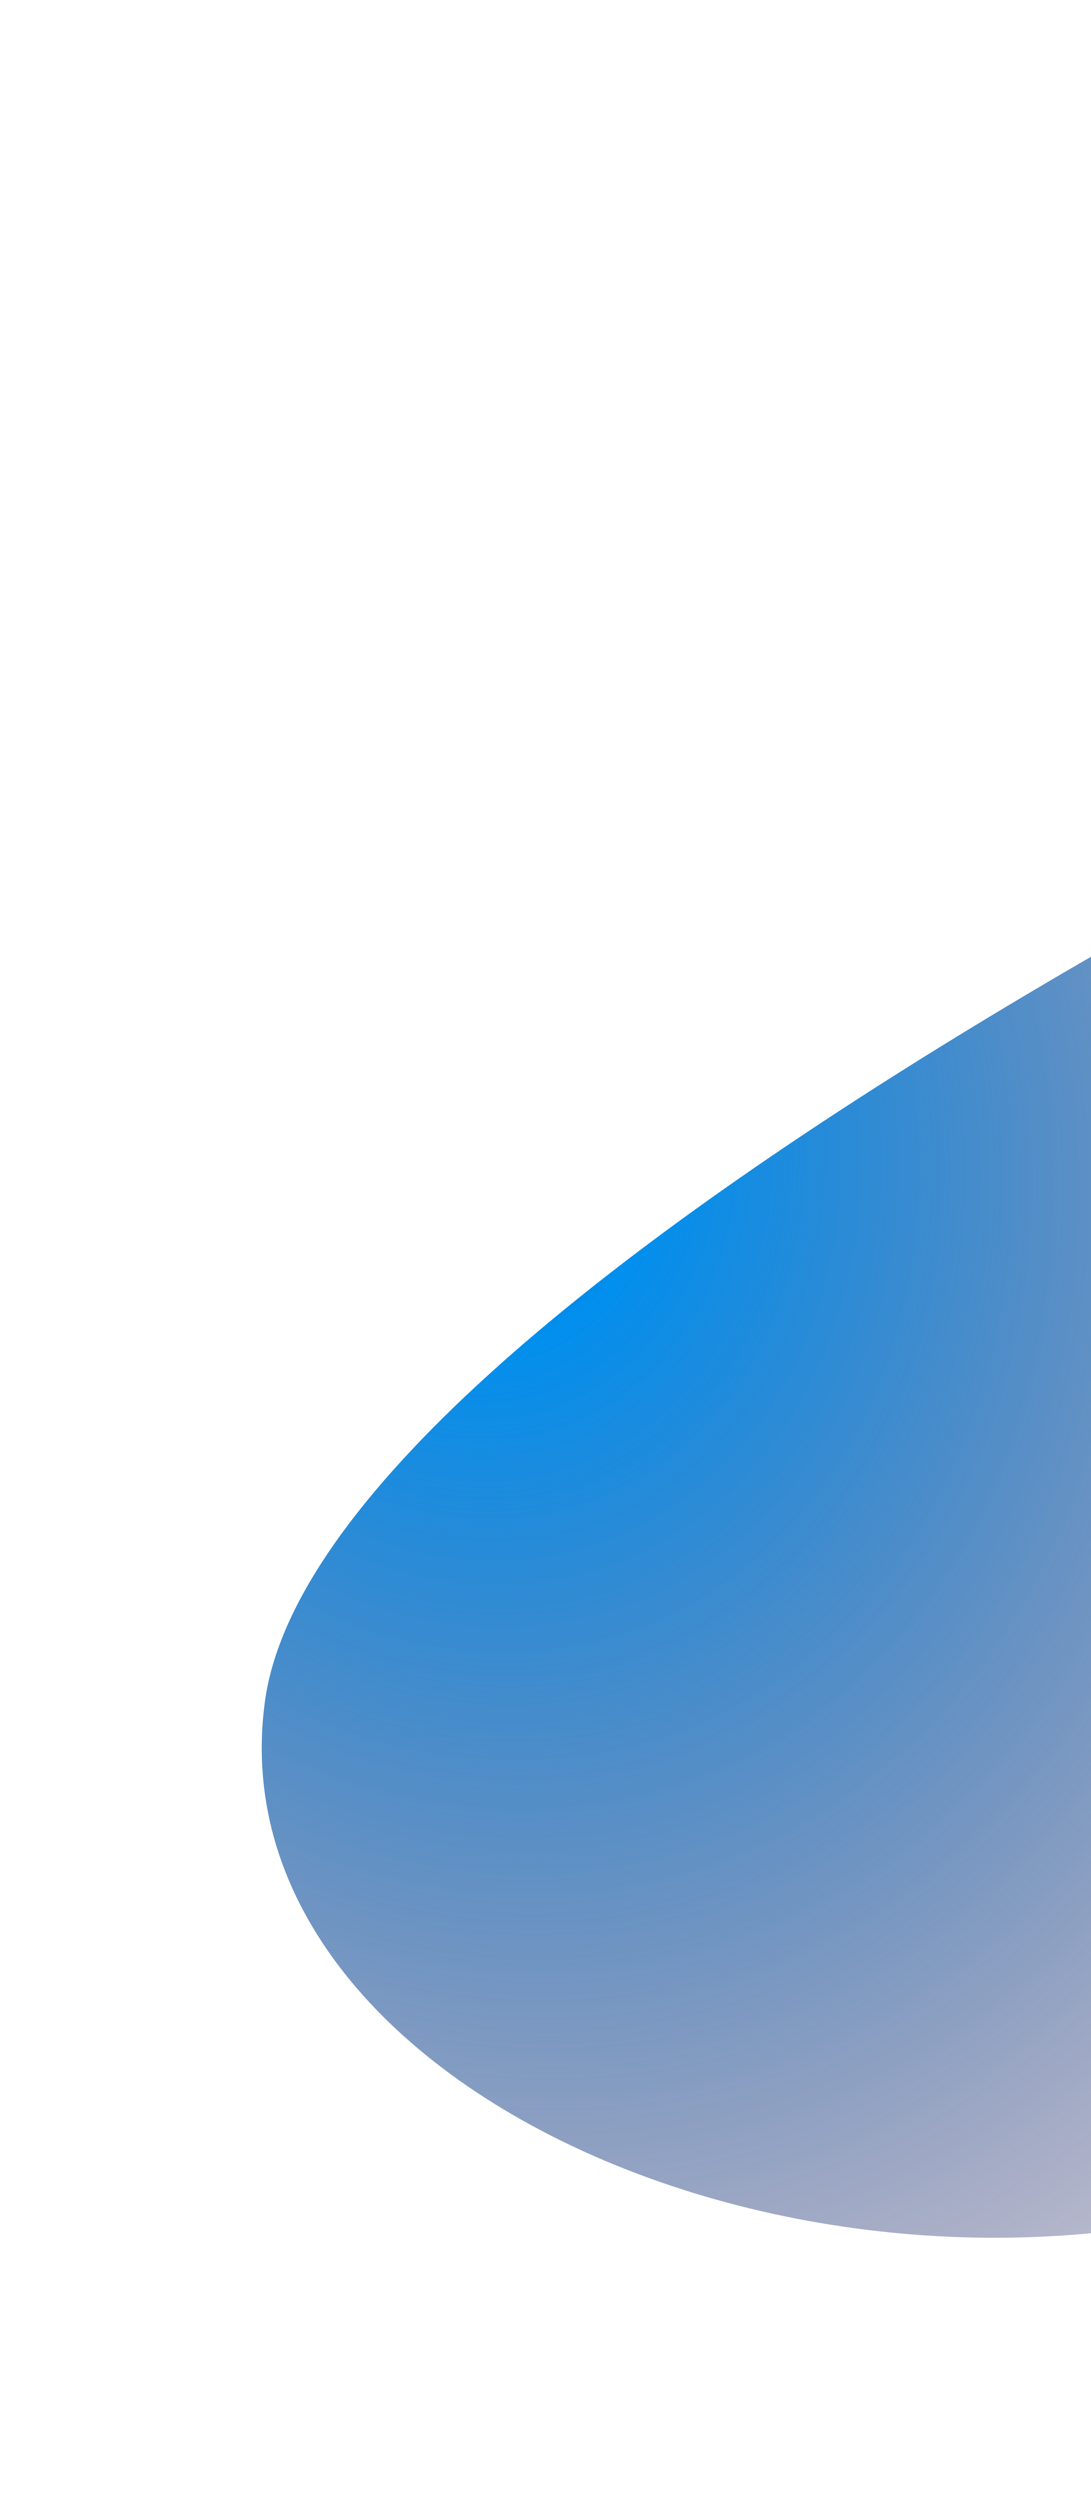
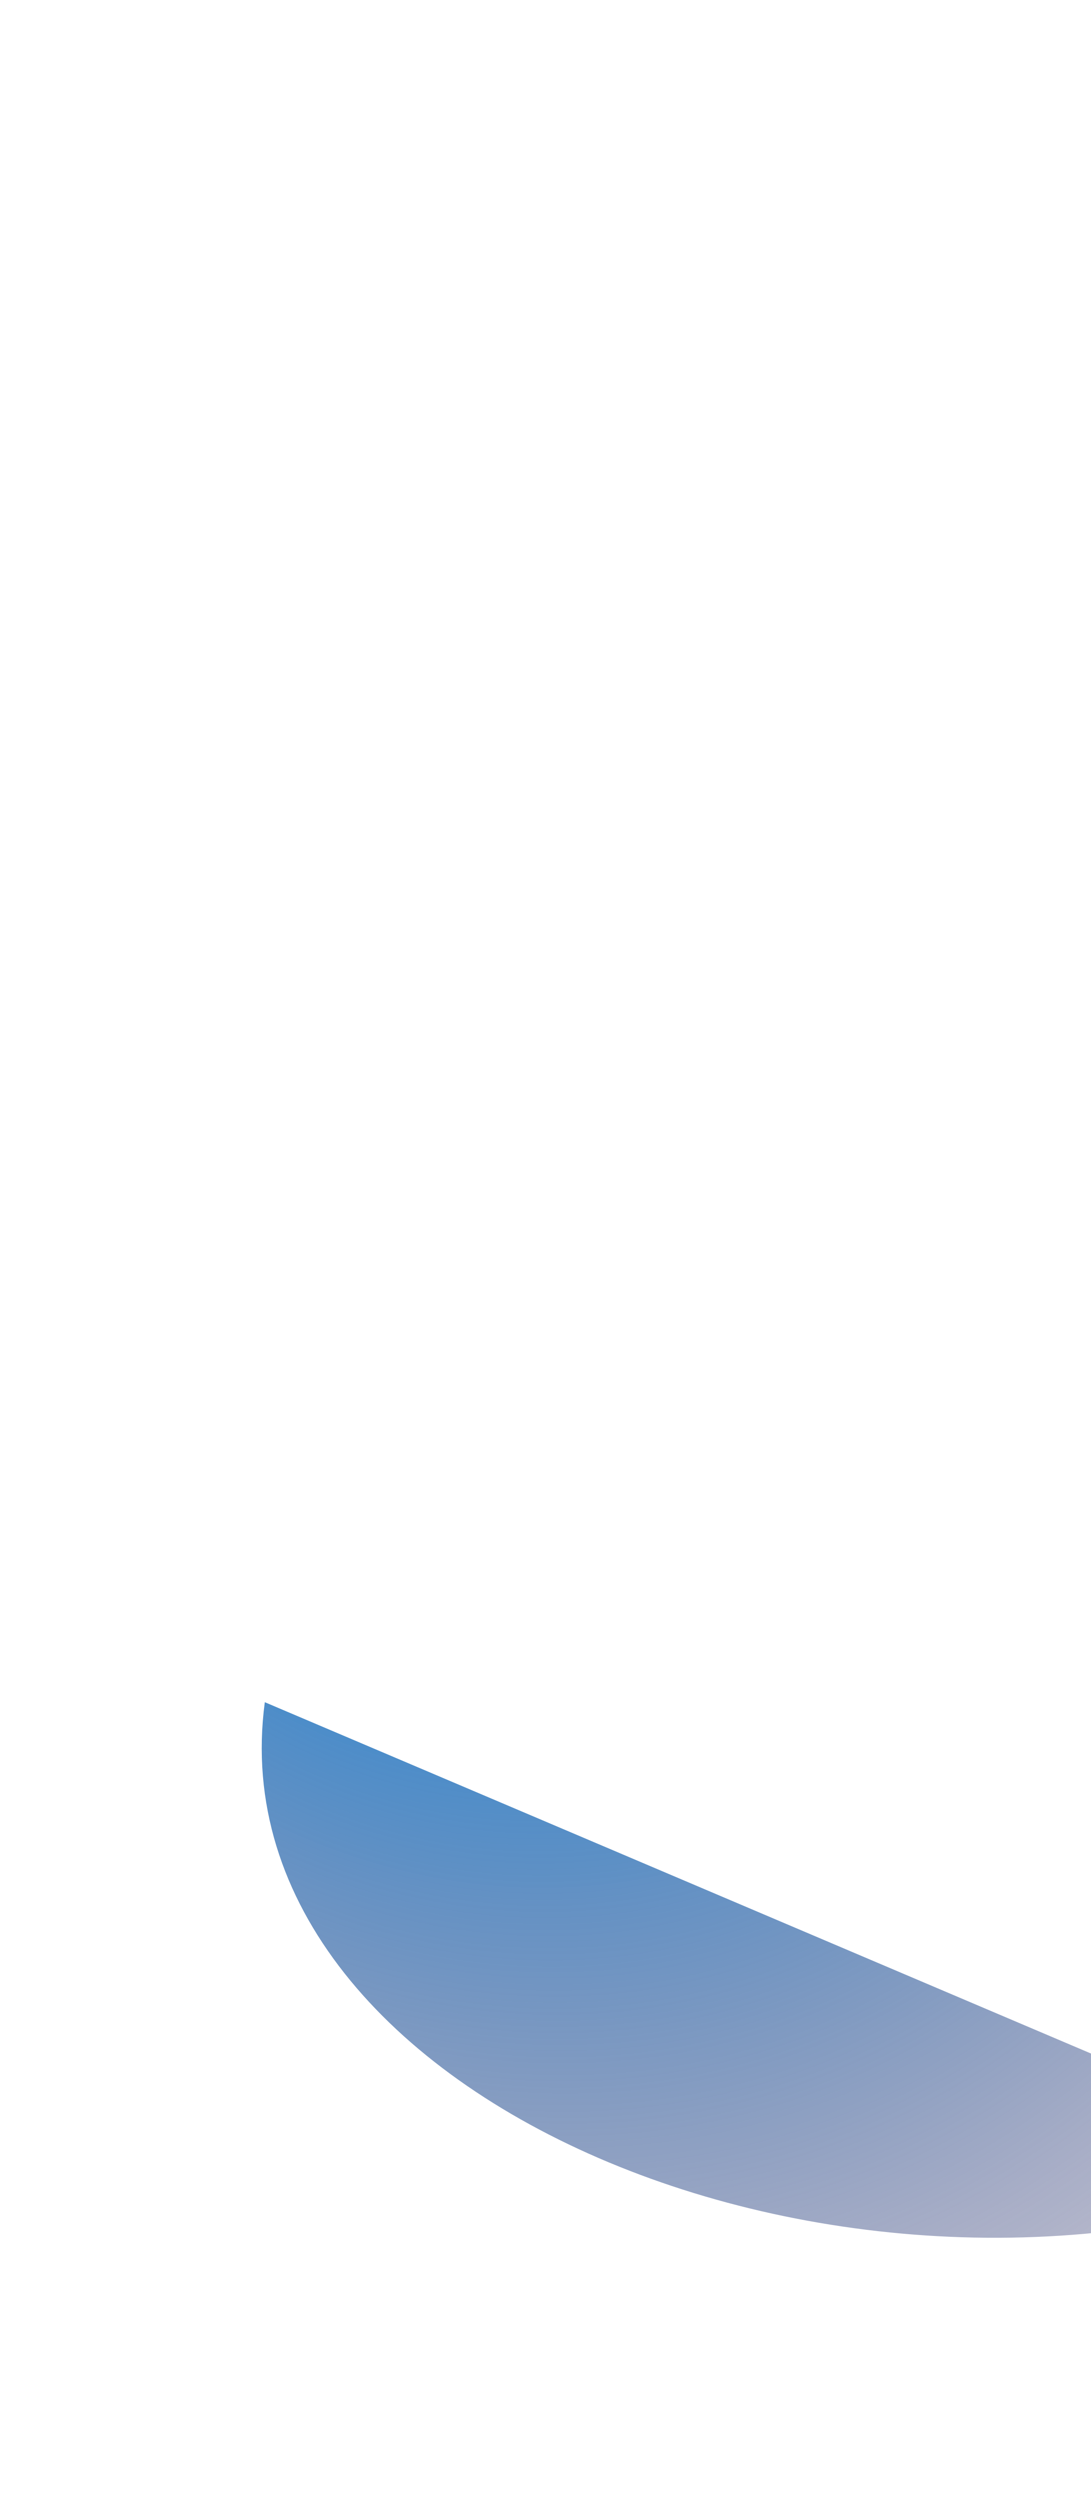
<svg xmlns="http://www.w3.org/2000/svg" width="419" height="960" viewBox="0 0 419 960" fill="none">
  <g filter="url(#filter0_f_461_898)">
-     <path d="M101.702 653.655C122.339 499.251 575.153 273.522 798.981 179.958L521.647 832.212C334.607 910.939 81.066 808.059 101.702 653.655Z" fill="url(#paint0_radial_461_898)" />
+     <path d="M101.702 653.655L521.647 832.212C334.607 910.939 81.066 808.059 101.702 653.655Z" fill="url(#paint0_radial_461_898)" />
  </g>
  <defs>
    <filter id="filter0_f_461_898" x="0.52" y="79.958" width="898.461" height="879.359" filterUnits="userSpaceOnUse" color-interpolation-filters="sRGB">
      <feFlood flood-opacity="0" result="BackgroundImageFix" />
      <feBlend mode="normal" in="SourceGraphic" in2="BackgroundImageFix" result="shape" />
      <feGaussianBlur stdDeviation="50" result="effect1_foregroundBlur_461_898" />
    </filter>
    <radialGradient id="paint0_radial_461_898" cx="0" cy="0" r="1" gradientUnits="userSpaceOnUse" gradientTransform="translate(167.406 417.731) rotate(-21.336) scale(642.224 810.265)">
      <stop stop-color="#200E47" />
      <stop offset="0.125" stop-color="#018FEE" />
      <stop offset="0.73" stop-color="#200E47" stop-opacity="0.21" />
    </radialGradient>
  </defs>
</svg>